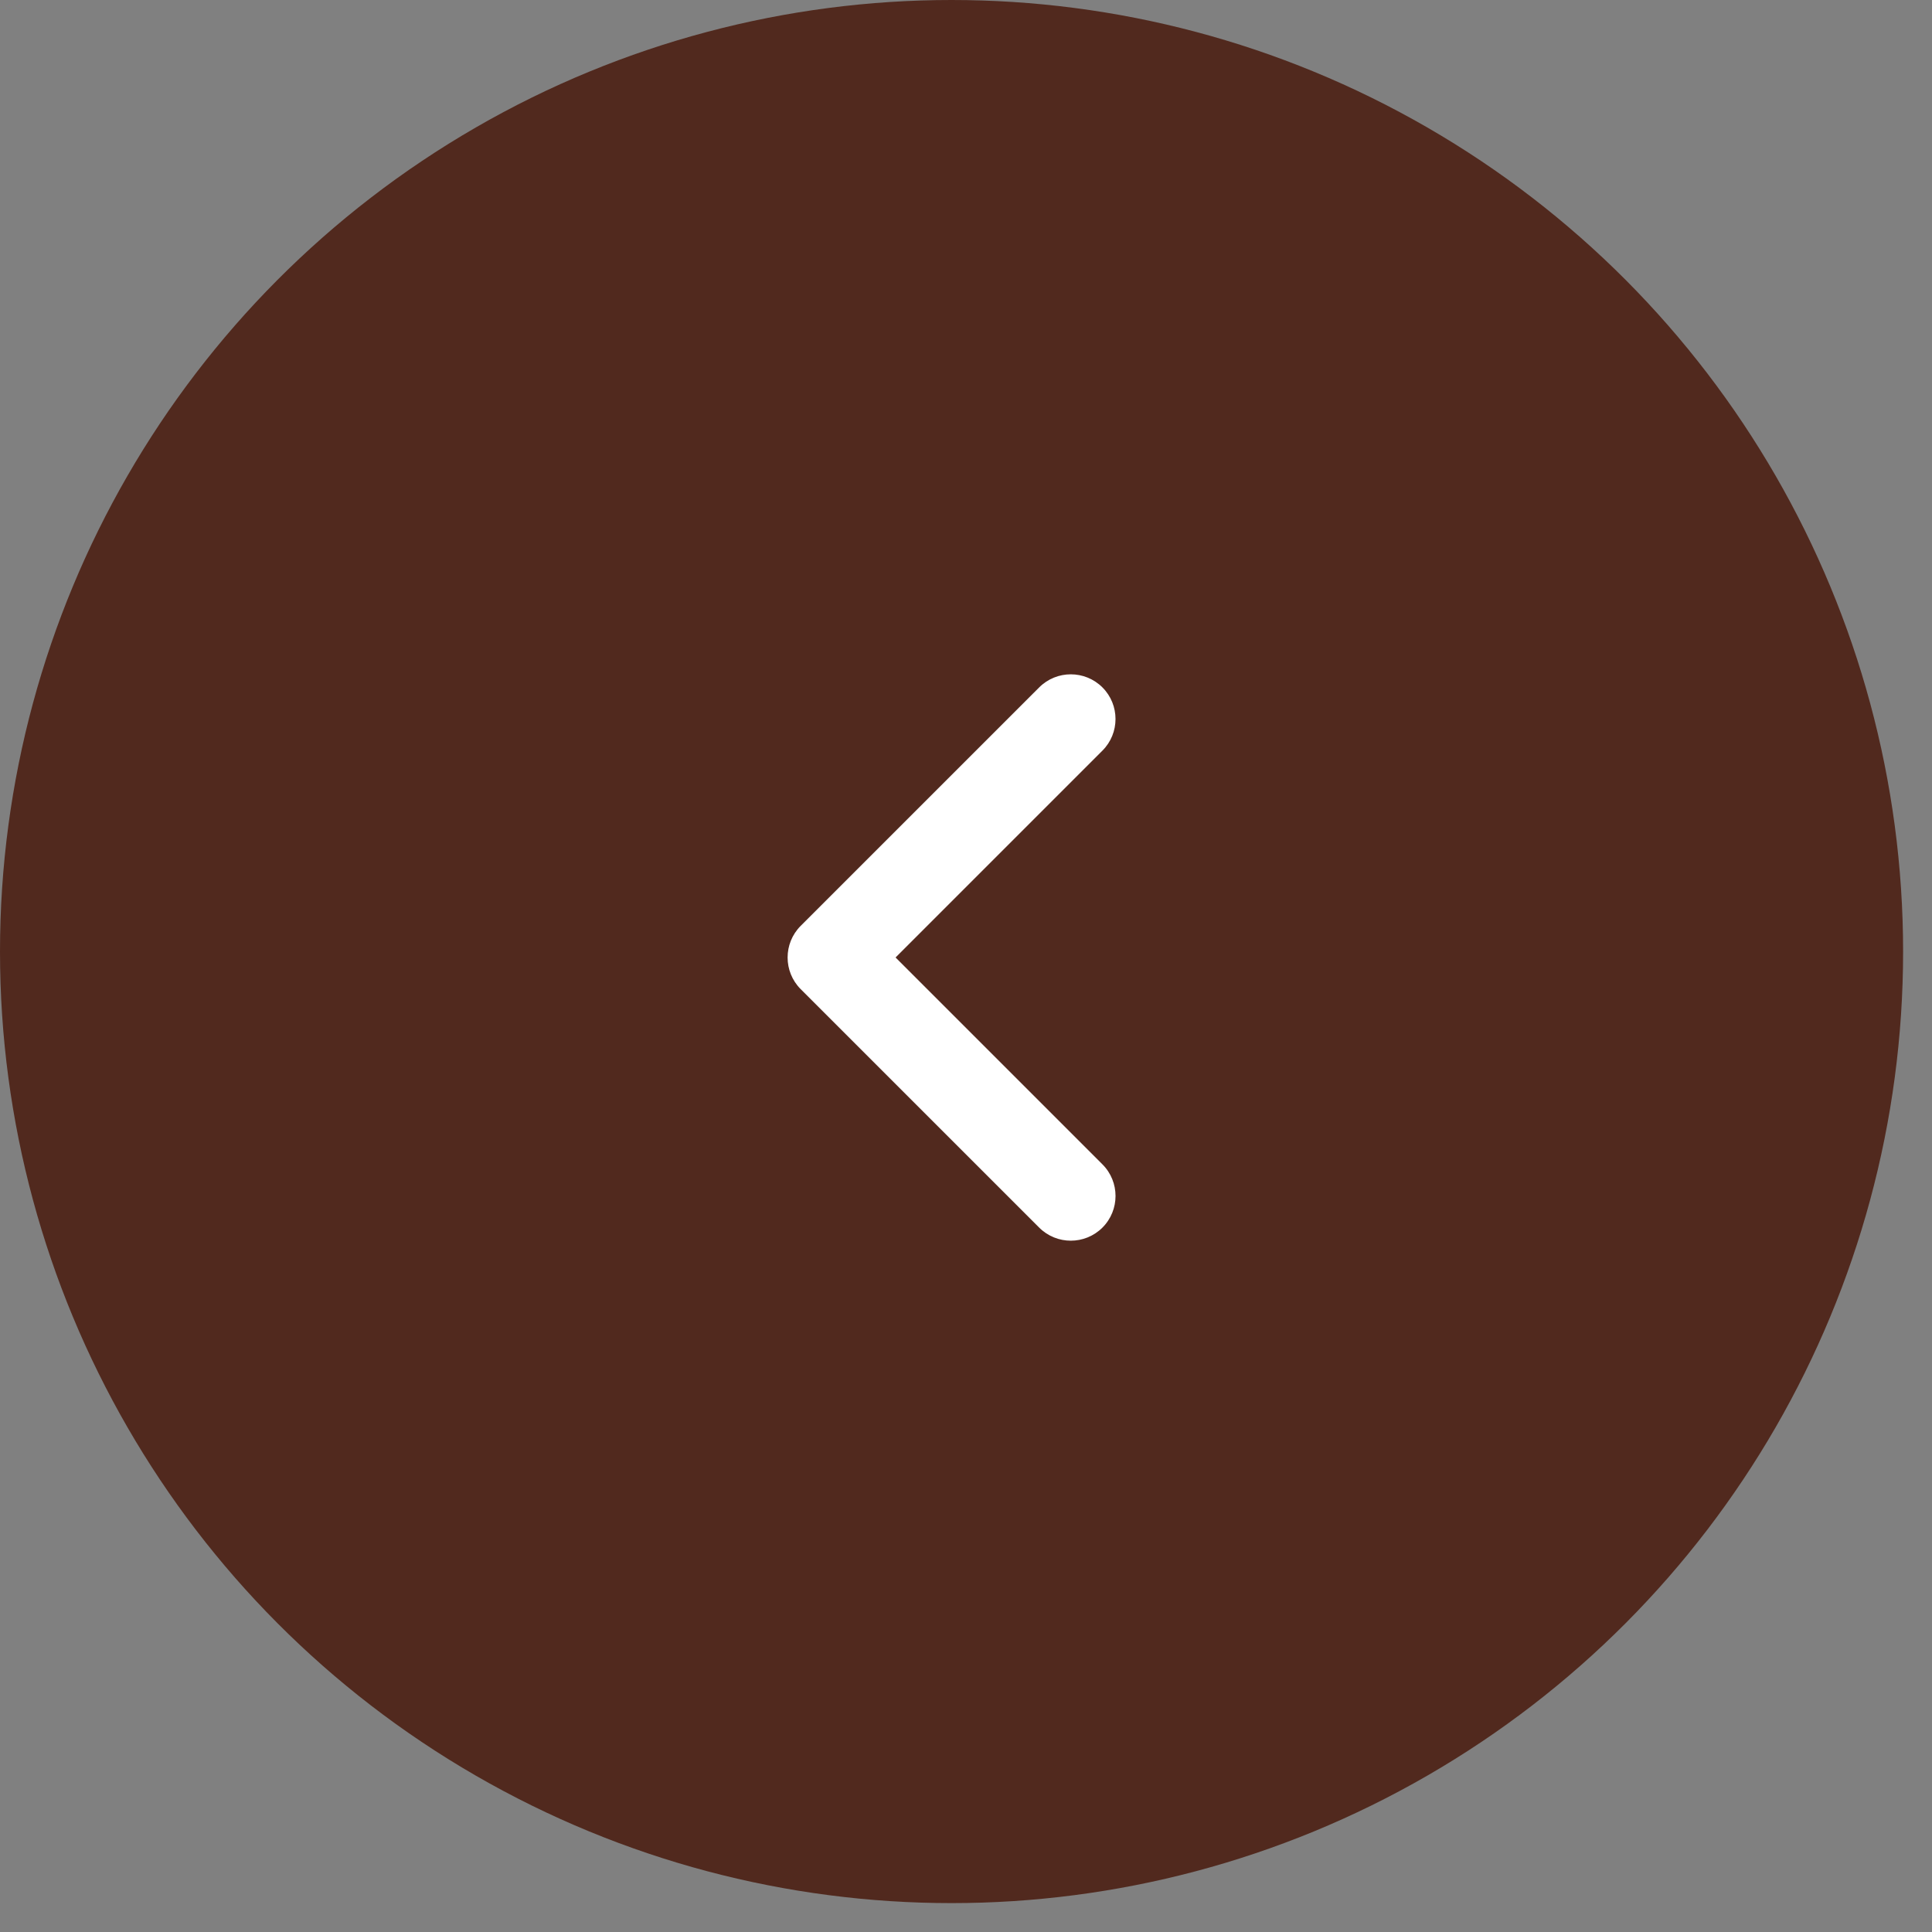
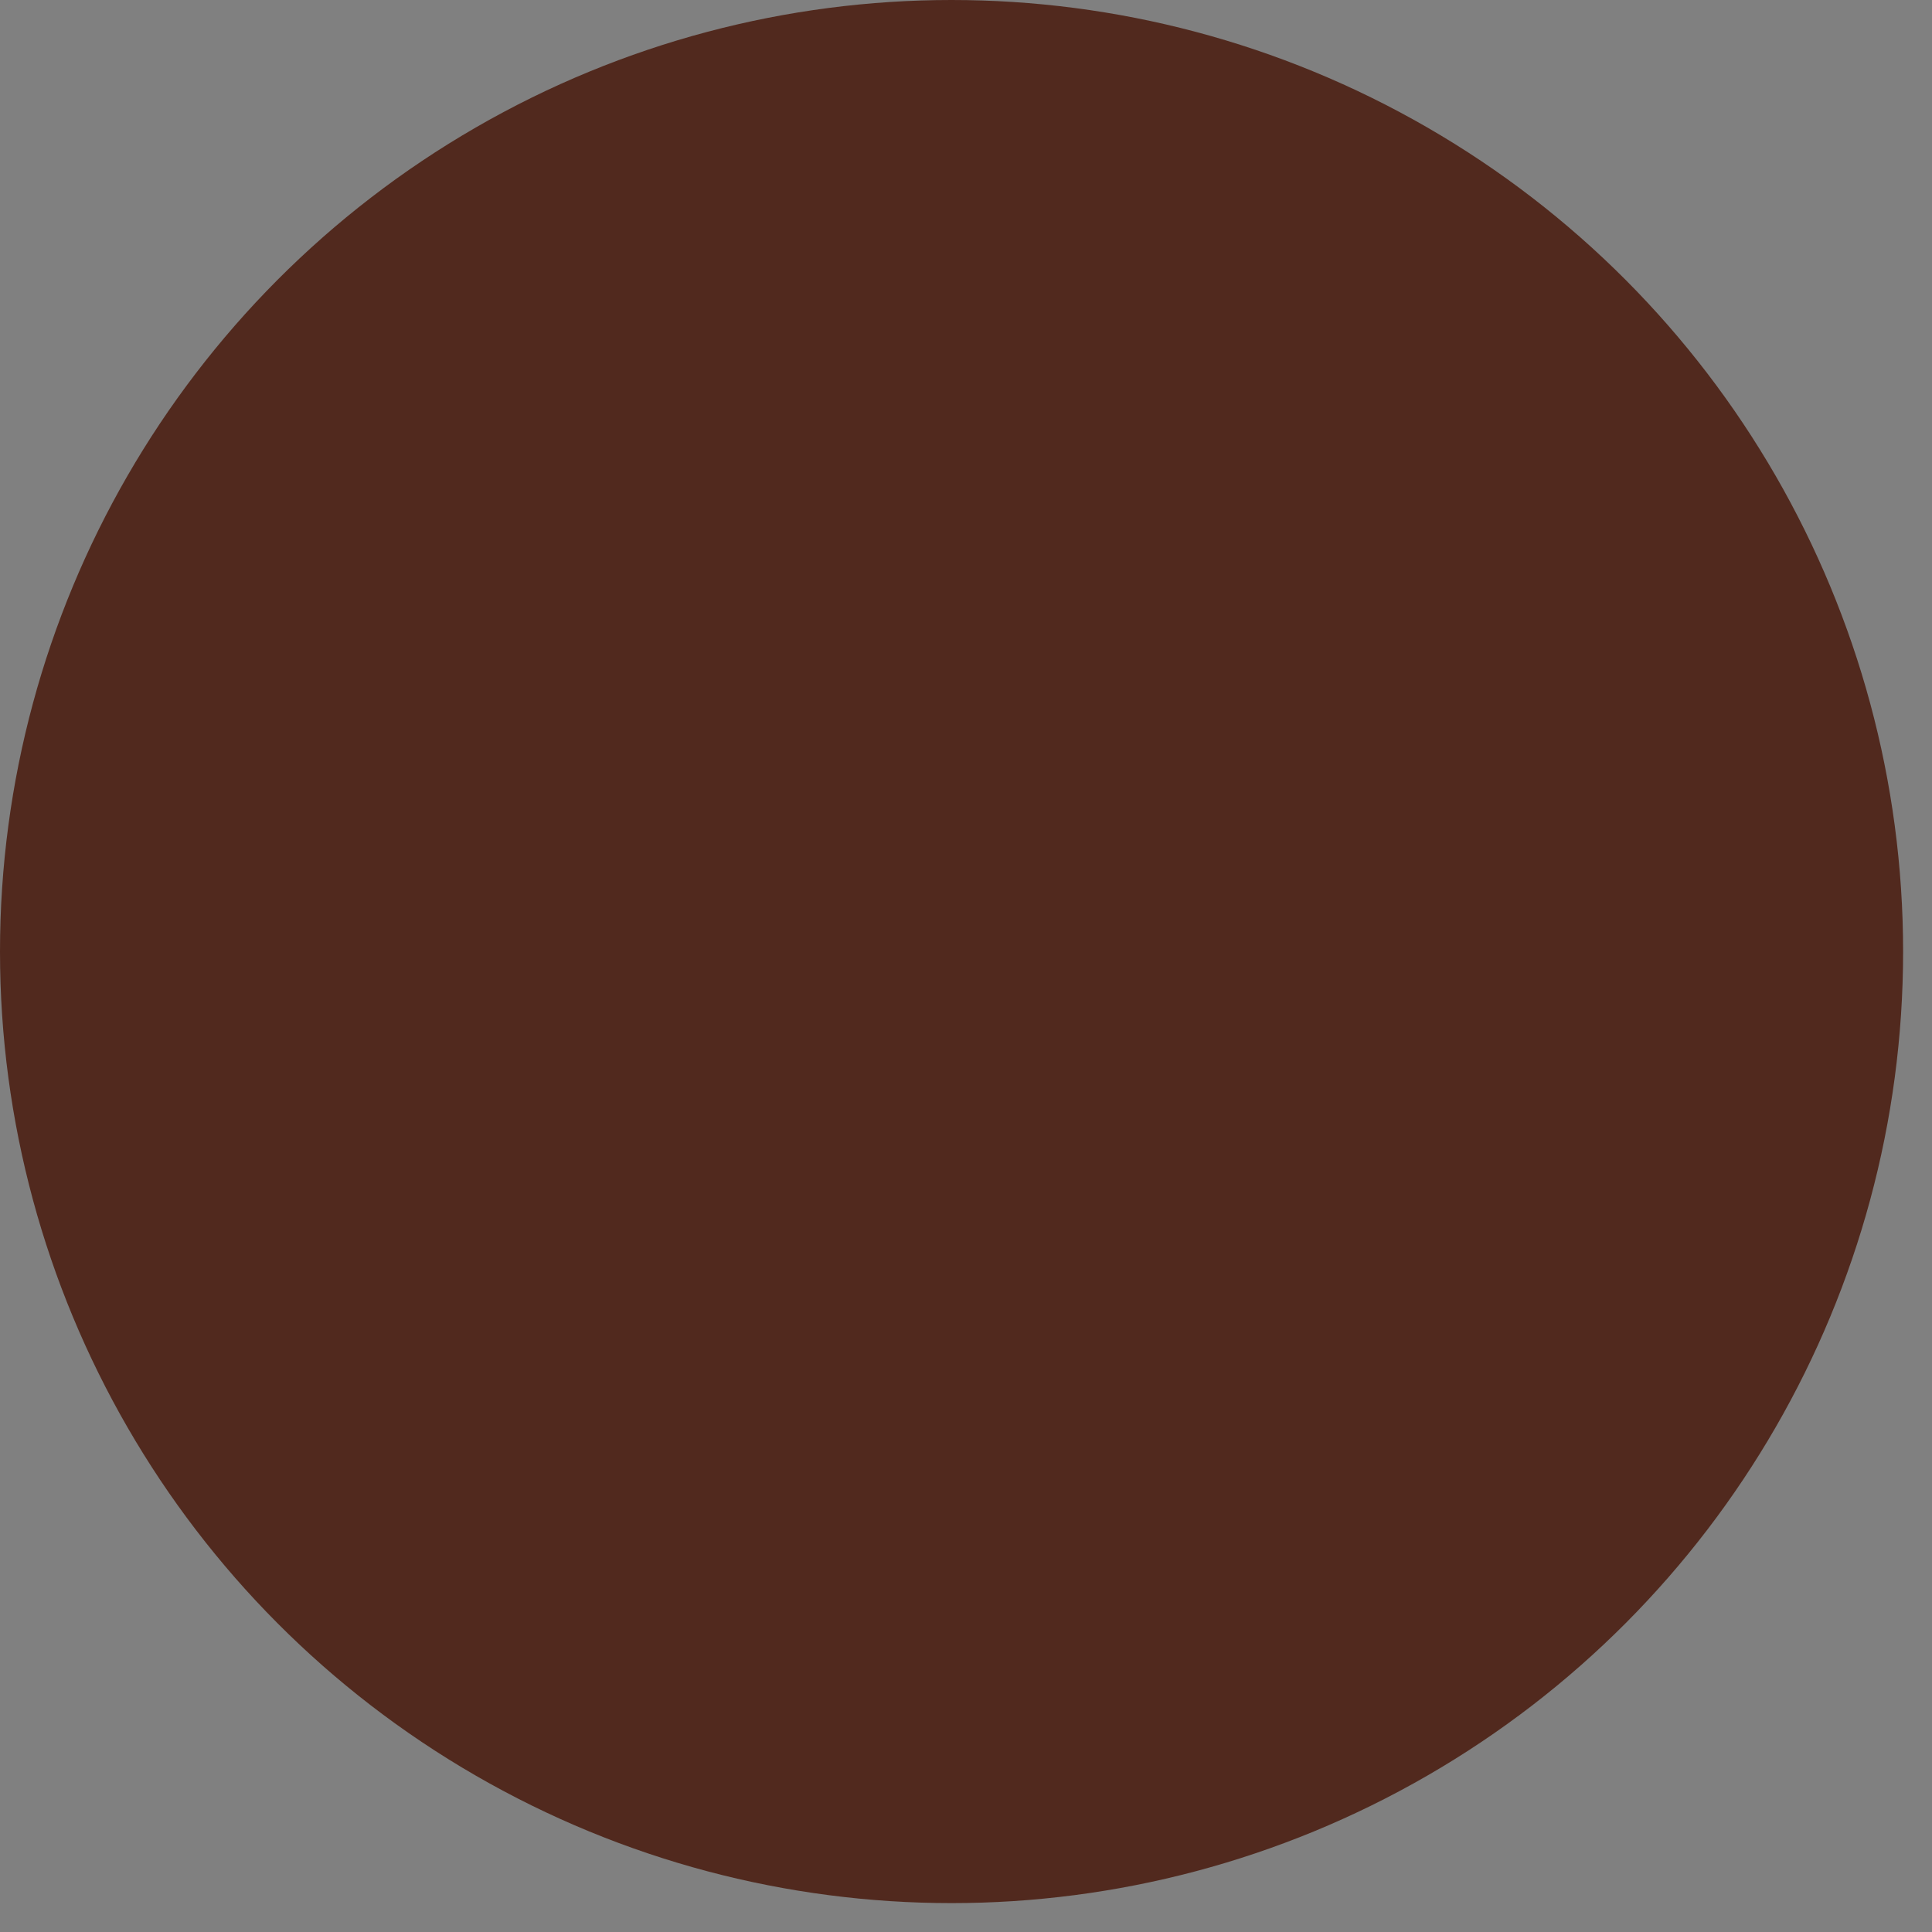
<svg xmlns="http://www.w3.org/2000/svg" width="44" height="44" viewBox="0 0 44 44" fill="none">
  <rect x="0" y="0" width="44" height="44" fill="#808080" stroke="none" />
  <circle cx="21.671" cy="21.671" r="21.671" transform="rotate(-180 21.671 21.671)" fill="#51291E" />
-   <path fill-rule="evenodd" clip-rule="evenodd" d="M25.405 16.375C25.405 16.636 25.306 16.896 25.107 17.095L20.396 21.806L25.107 26.517C25.505 26.915 25.505 27.56 25.107 27.958C24.709 28.355 24.064 28.355 23.667 27.958L18.235 22.527C17.838 22.129 17.838 21.484 18.235 21.086L23.667 15.655C24.064 15.258 24.709 15.258 25.107 15.655C25.306 15.854 25.405 16.114 25.405 16.375" fill="white" />
</svg>